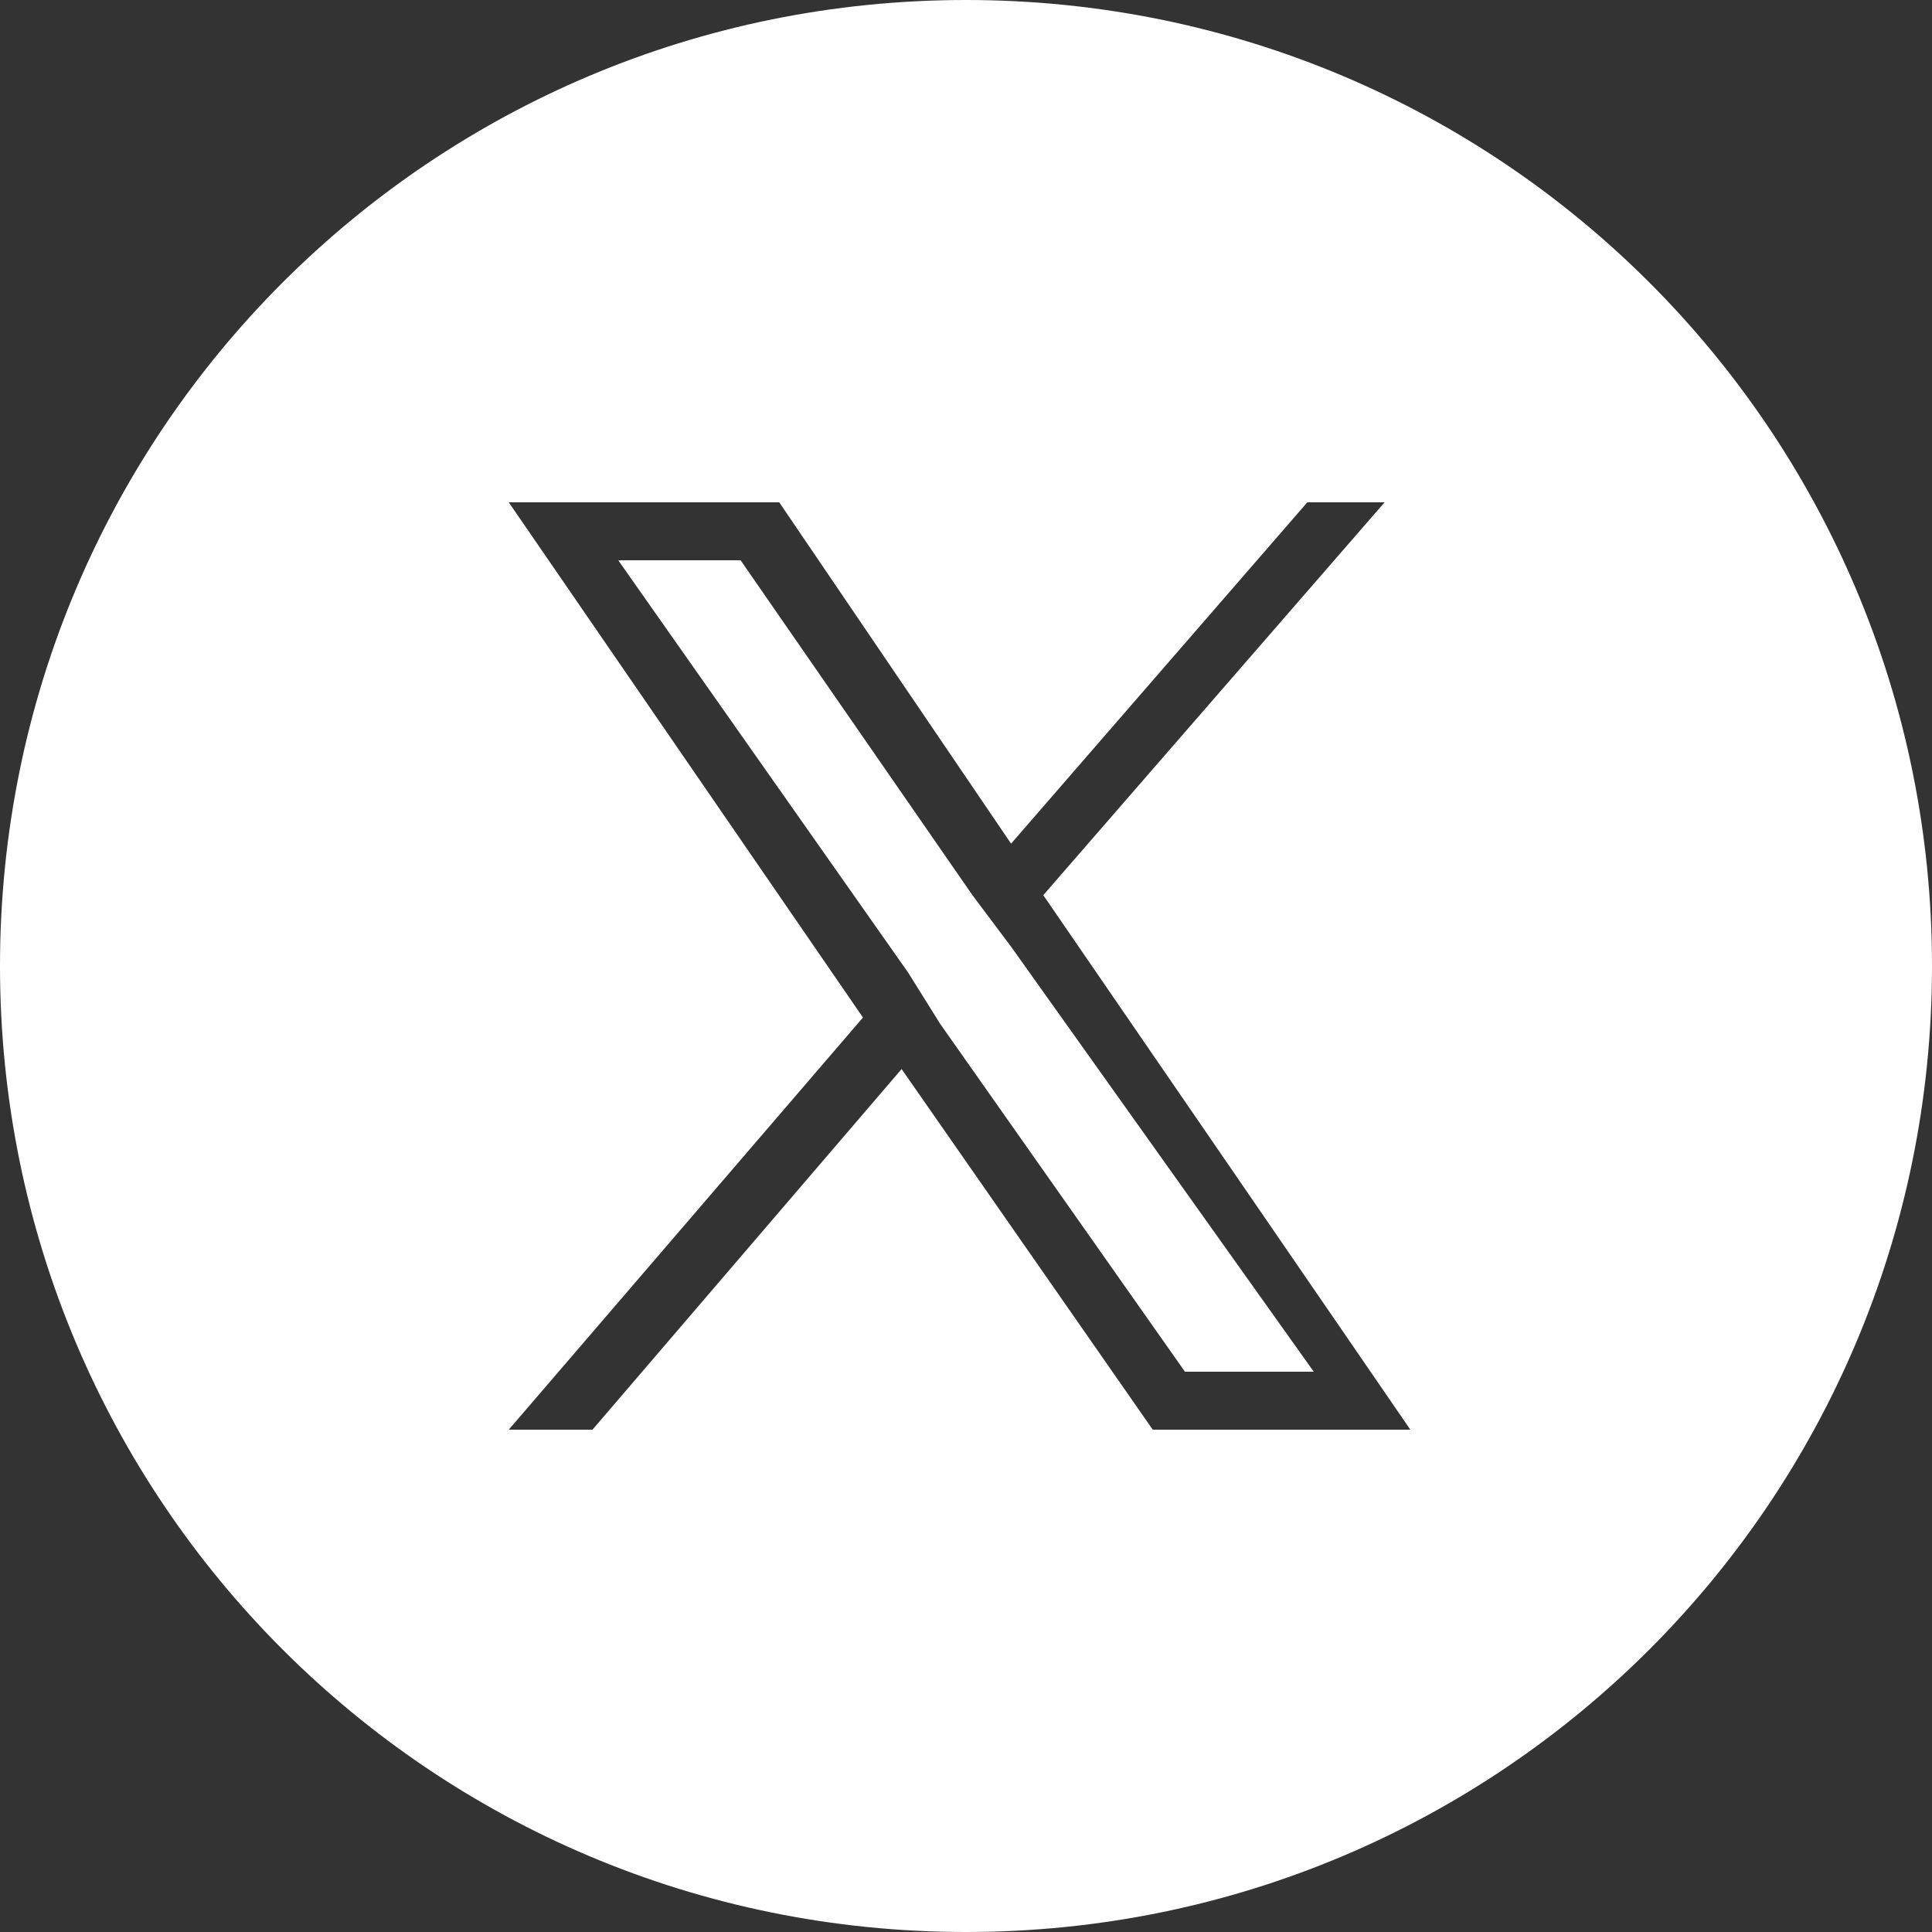
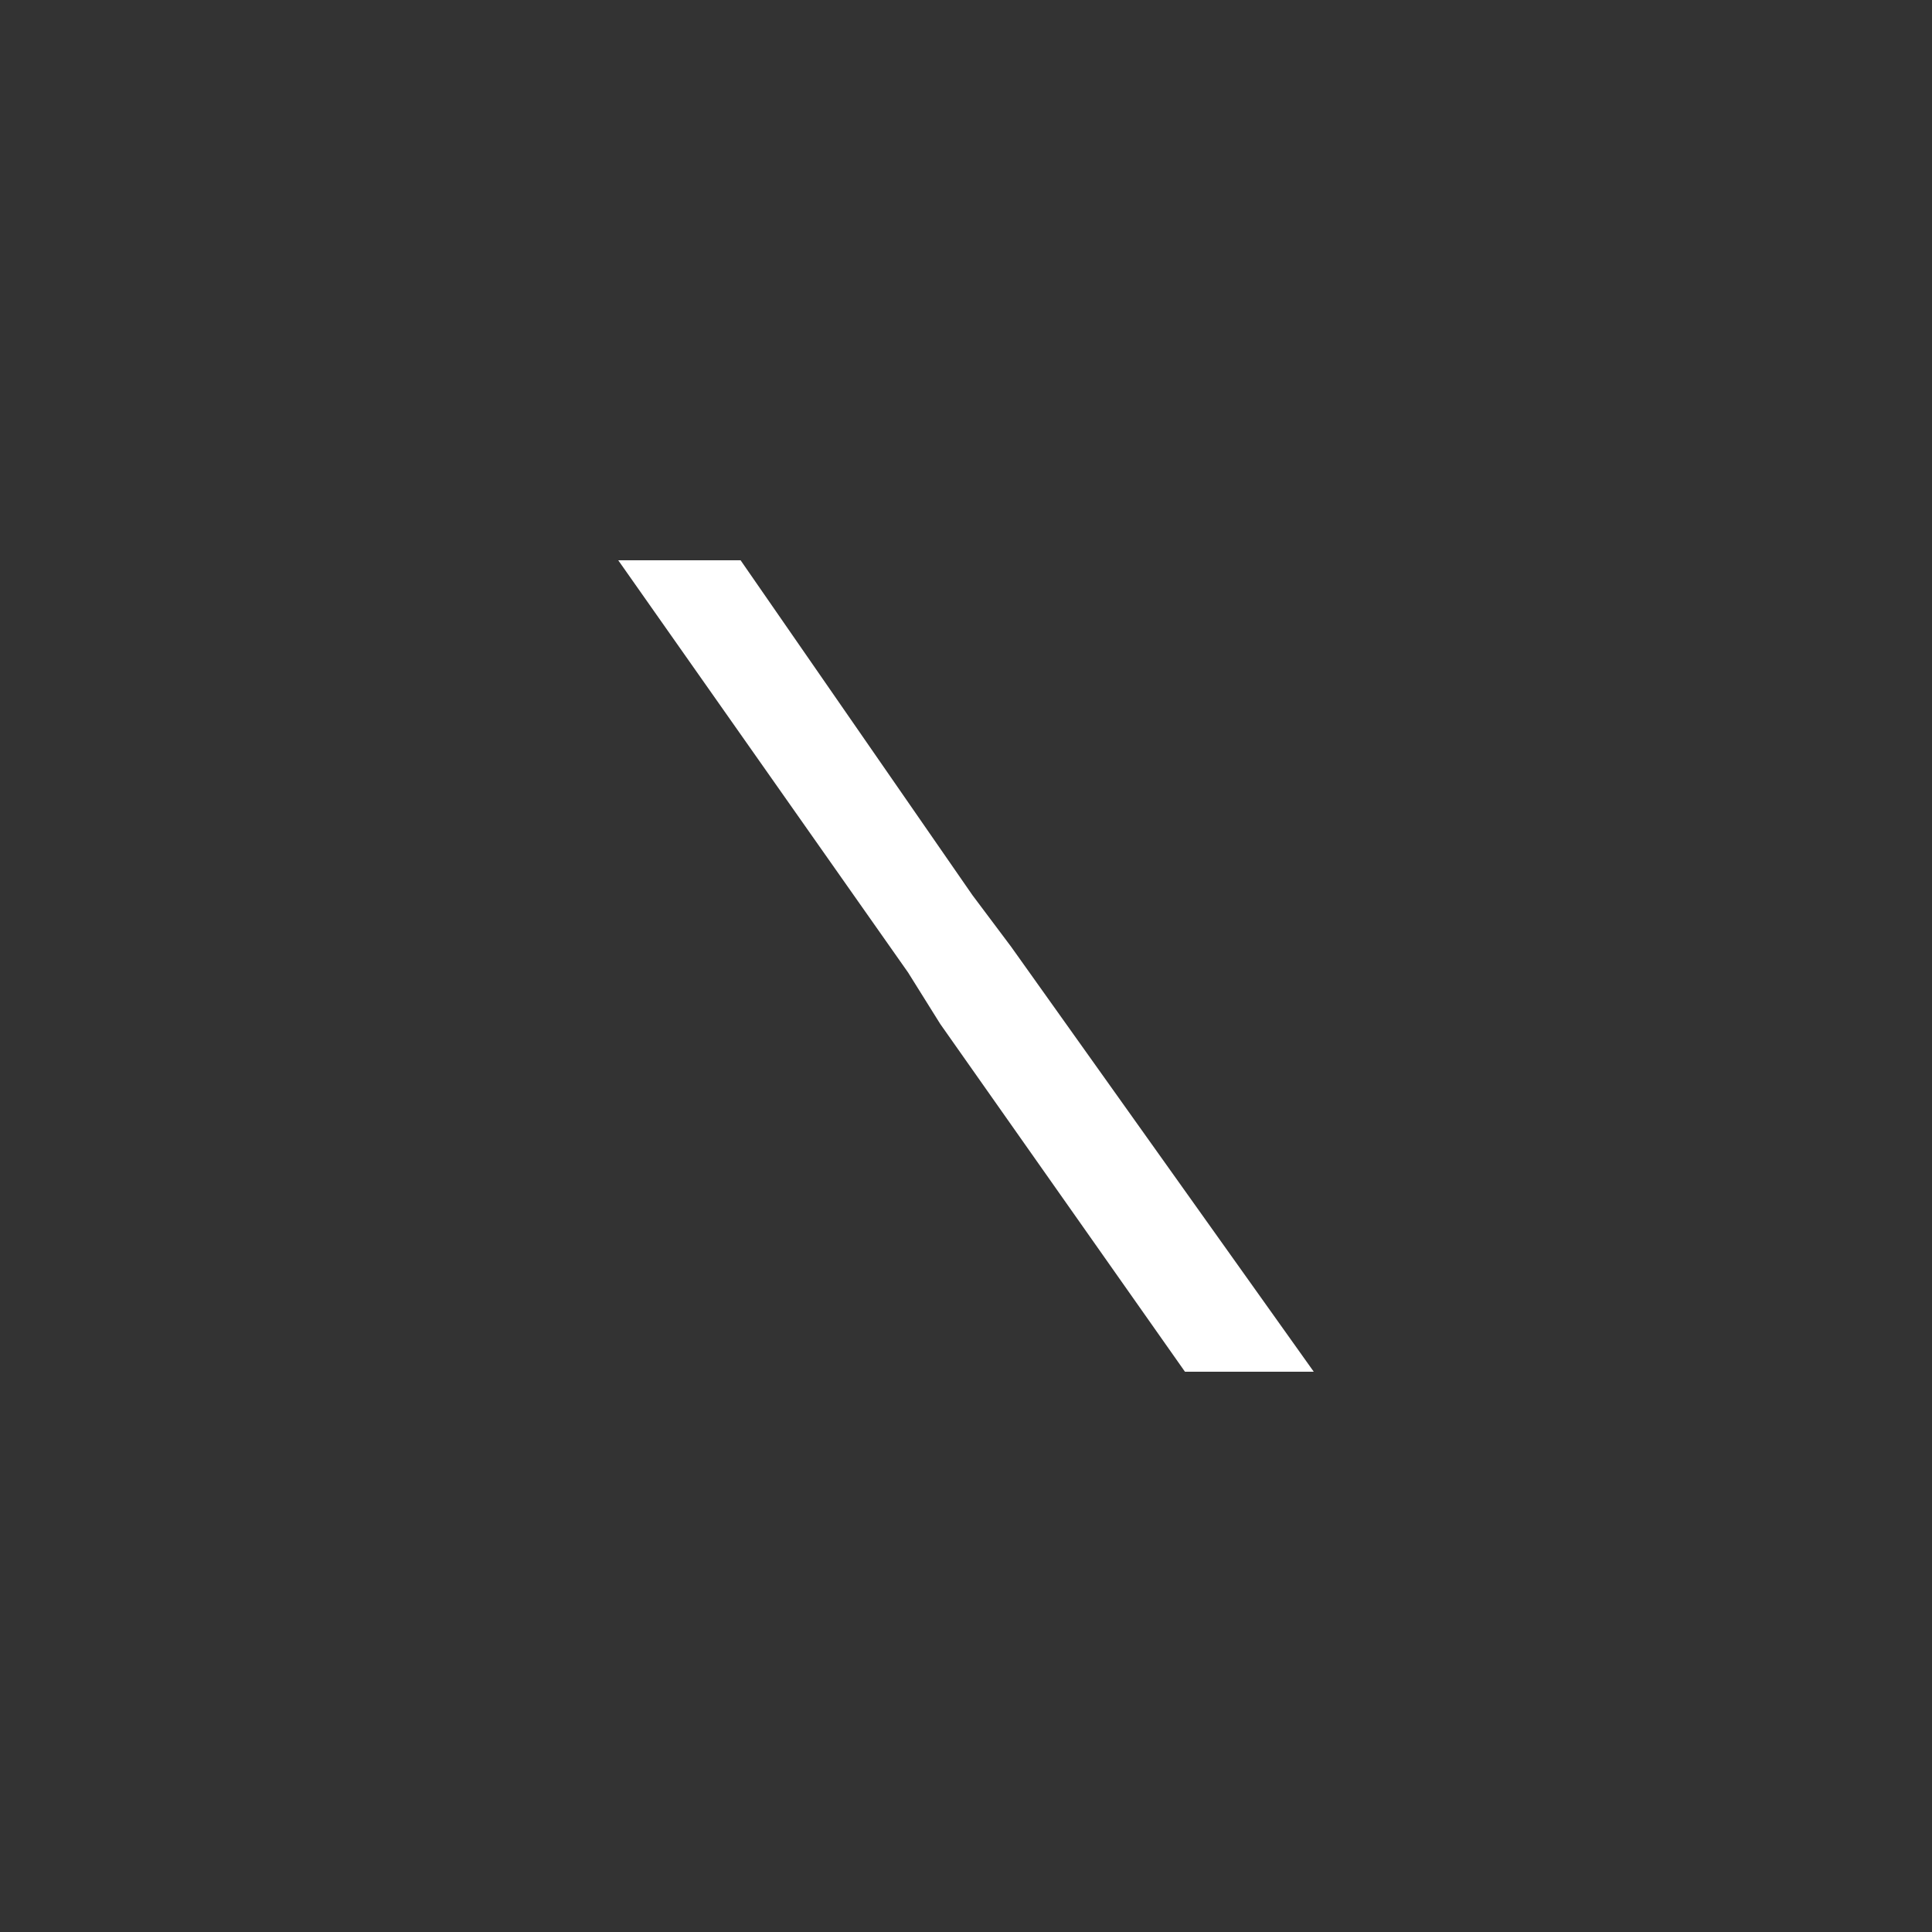
<svg xmlns="http://www.w3.org/2000/svg" version="1.1" id="Layer_1" x="0px" y="0px" viewBox="0 0 30 30" style="enable-background:new 0 0 30 30;" xml:space="preserve">
  <rect x="0" y="0" width="30" height="30" fill="#333333" stroke="none" />
  <style type="text/css">
	.st0{fill:#FFFFFF;}
</style>
  <g>
    <polygon class="st0" points="15.1,13.9 11.5,8.7 9.6,8.7 14.1,15.1 14.6,15.9 14.6,15.9 18.4,21.3 20.4,21.3 15.7,14.7  " />
-     <path class="st0" d="M15,0C6.7,0,0,6.7,0,15s6.7,15,15,15s15-6.7,15-15S23.3,0,15,0z M17.9,22.2L14,16.6l-4.8,5.6H7.9l5.5-6.4   l-5.5-8h4.2l3.6,5.3l4.6-5.3h1.2l-5.3,6.1h0l5.7,8.3H17.9z" />
  </g>
</svg>